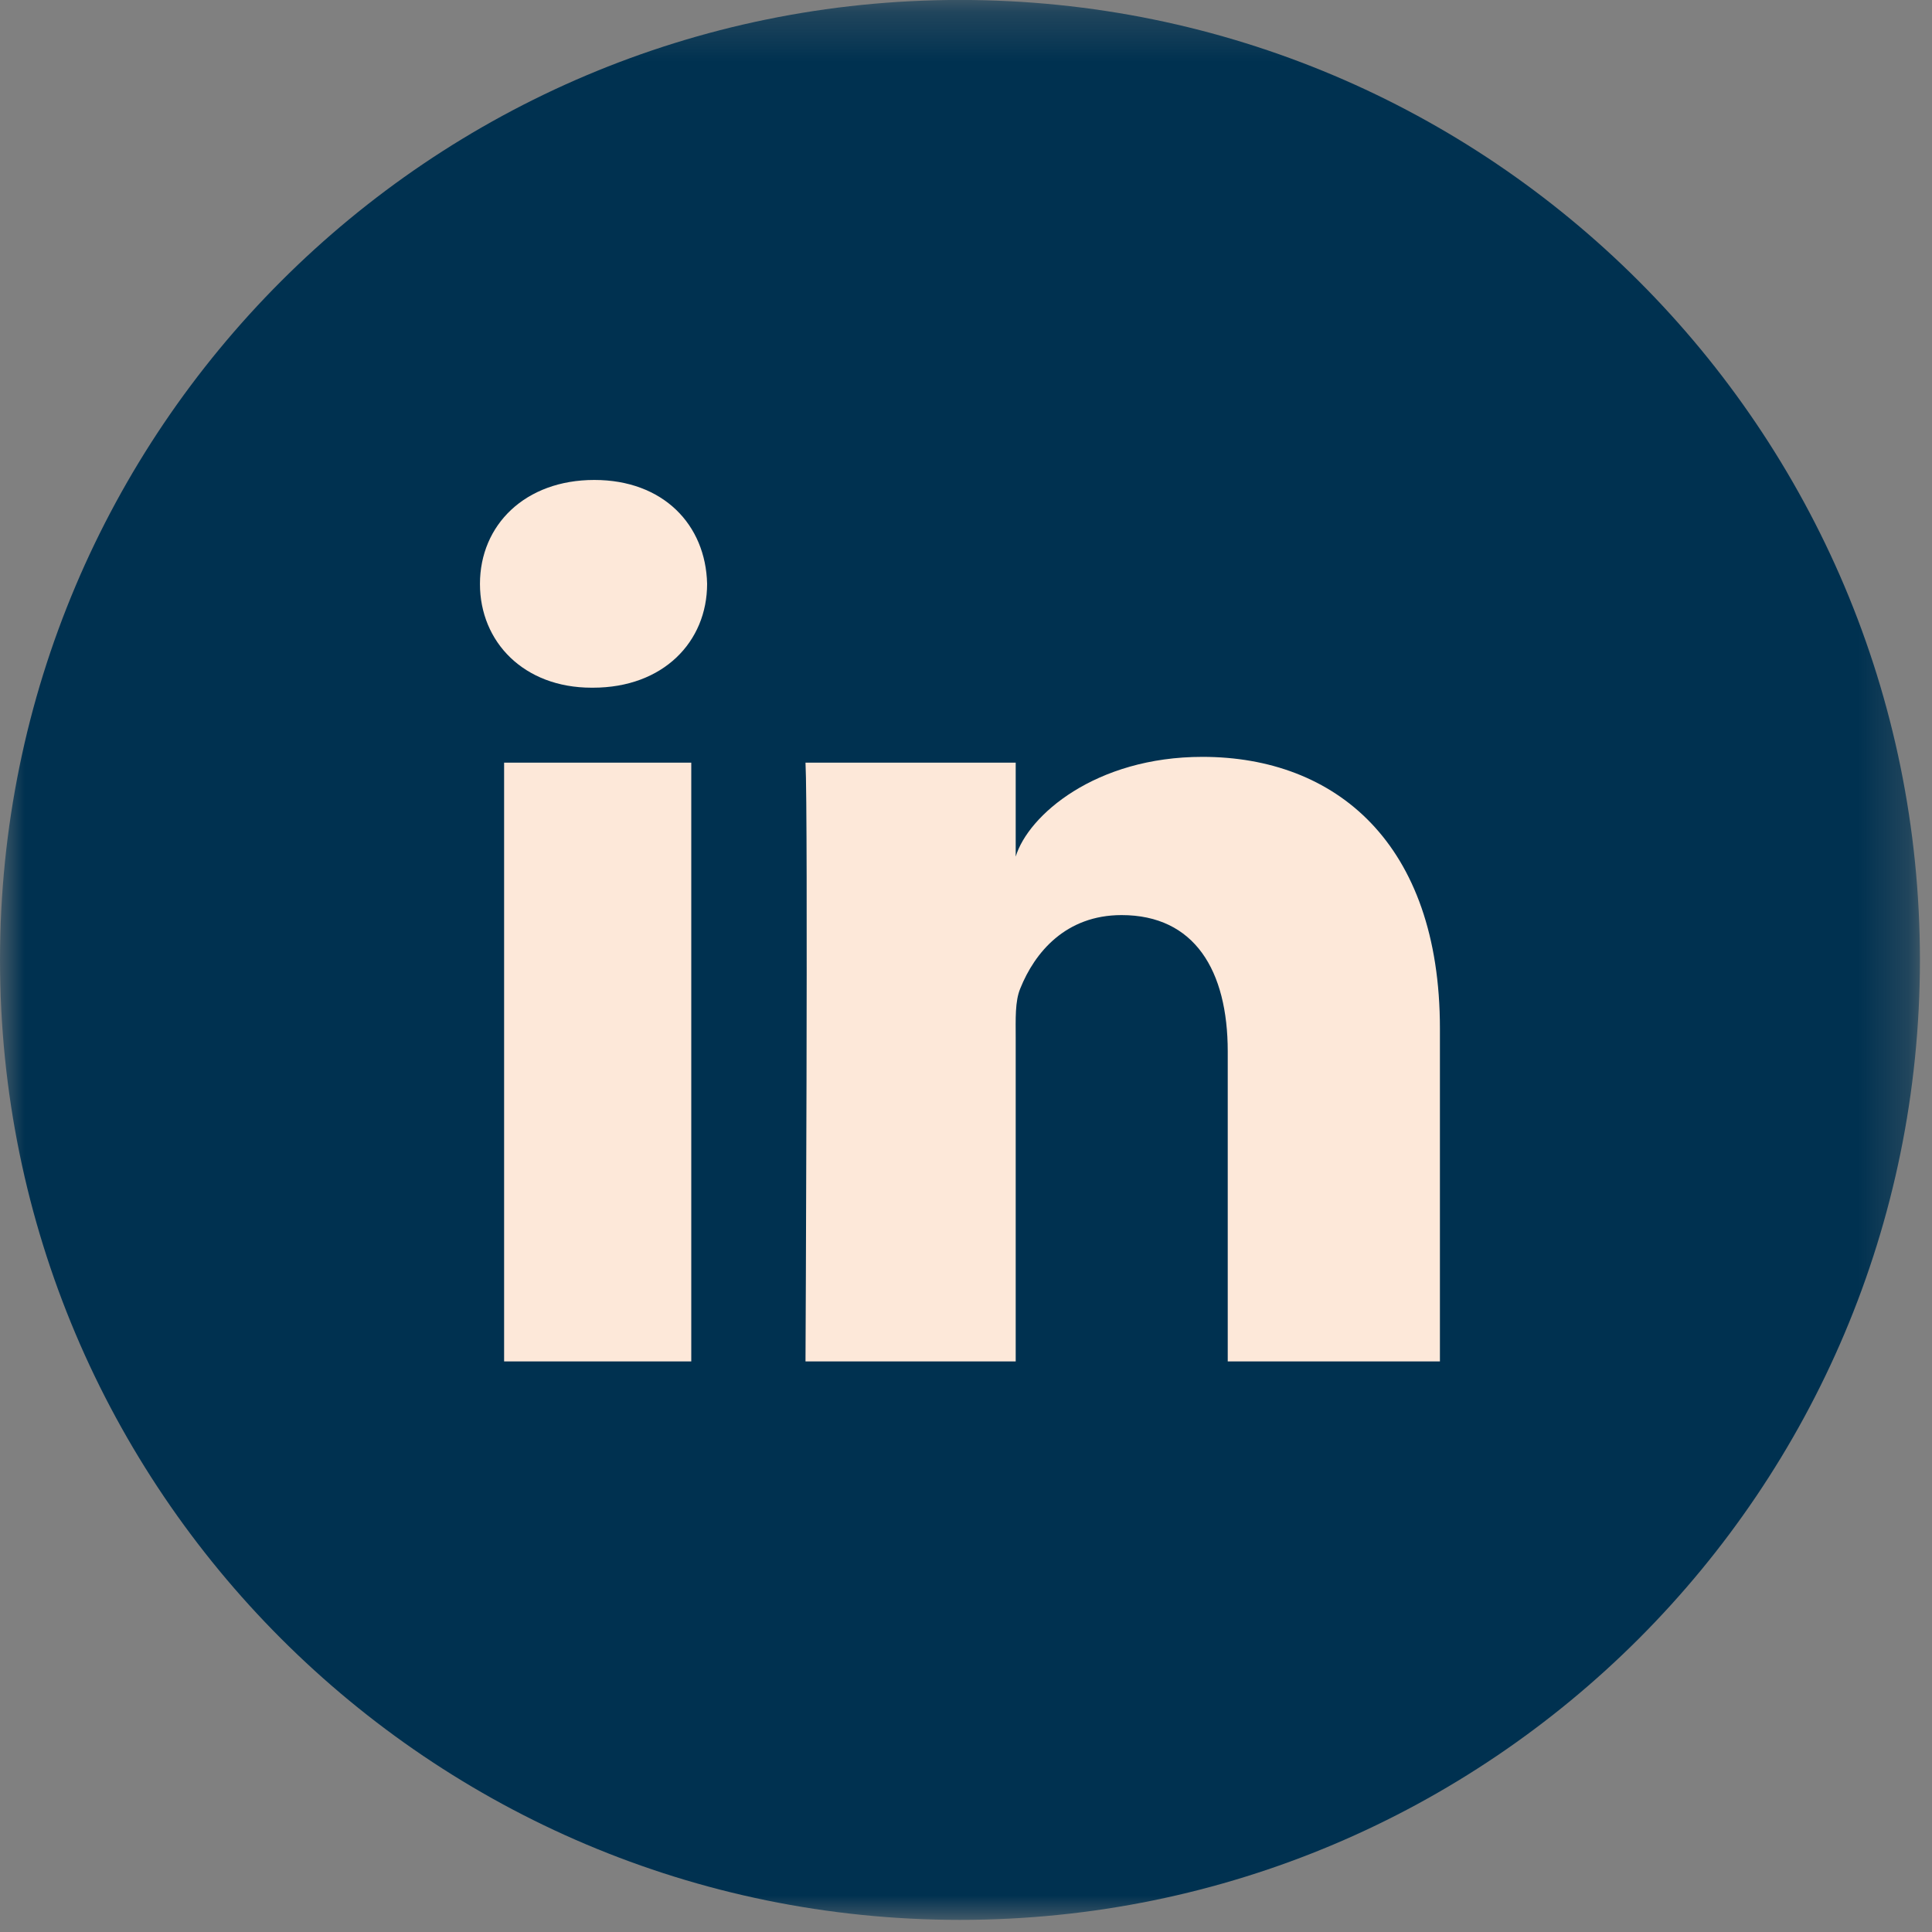
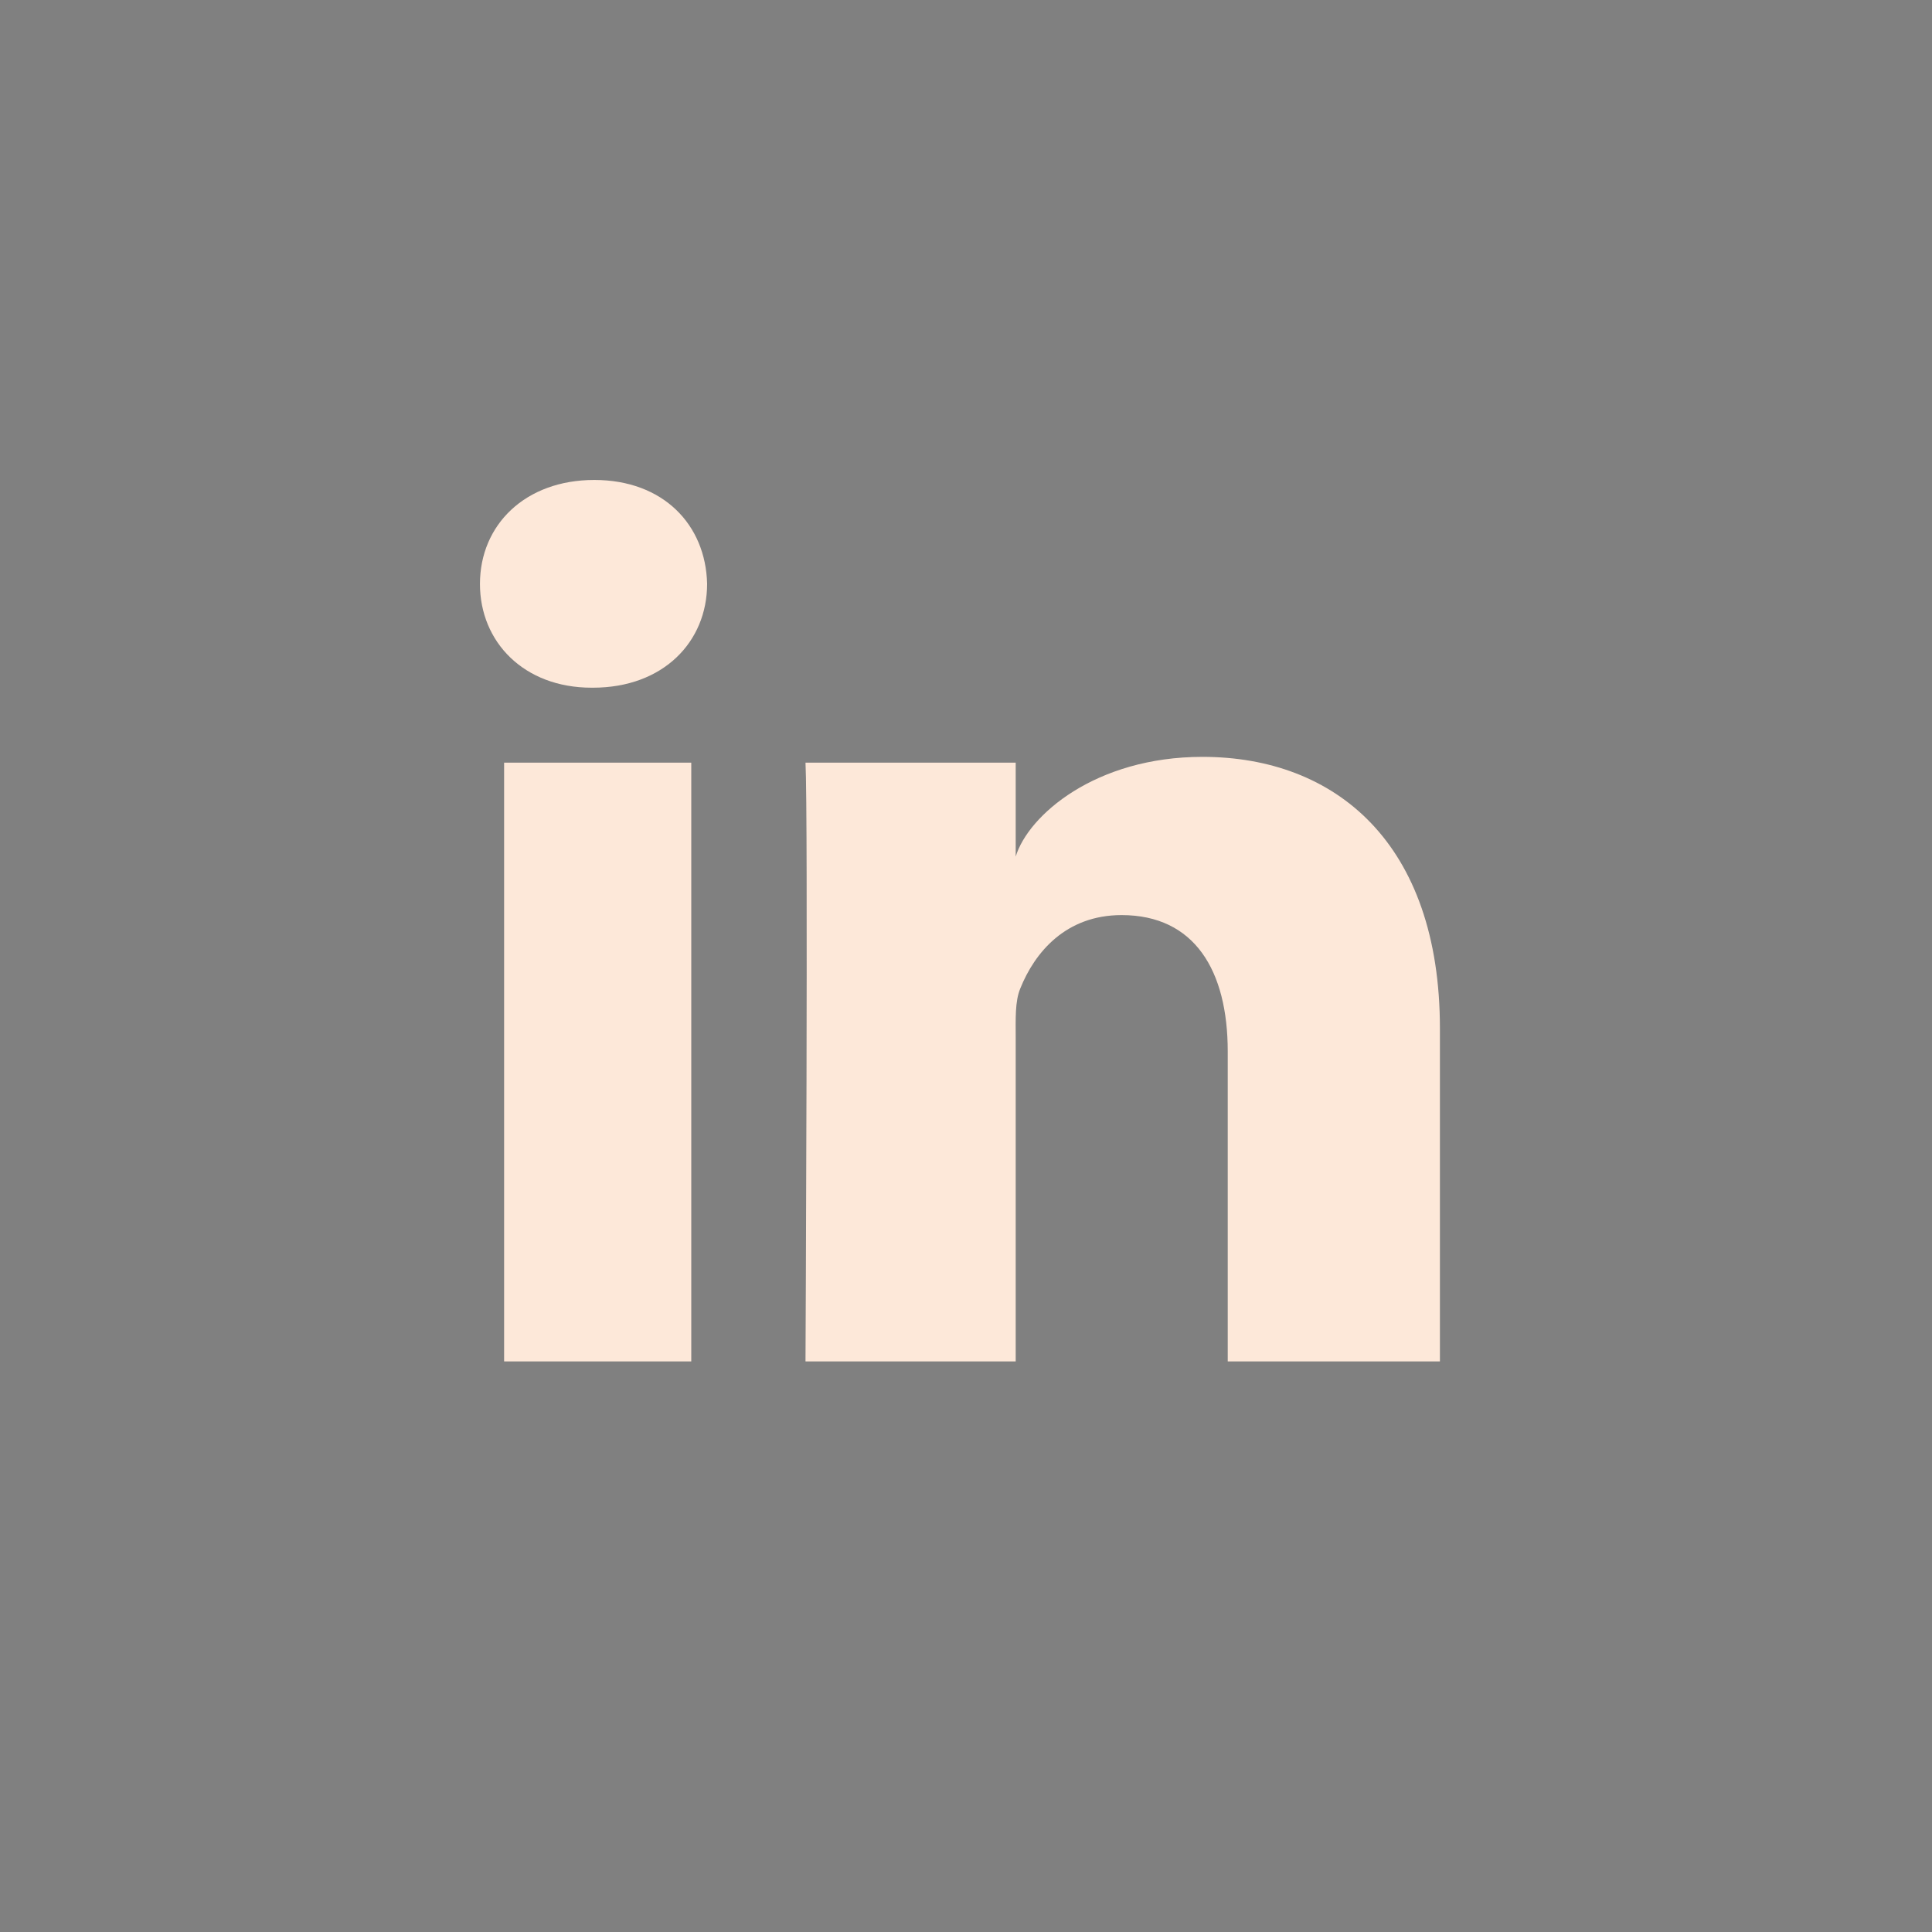
<svg xmlns="http://www.w3.org/2000/svg" xmlns:xlink="http://www.w3.org/1999/xlink" width="40px" height="40px" viewBox="0 0 40 40" version="1.1">
  <rect x="0" y="0" width="40" height="40" fill="#808080" stroke="none" />
  <title>Group 6</title>
  <desc>Created with Sketch.</desc>
  <defs>
-     <polygon id="path-1" points="0 0.251 39.749 0.251 39.749 40 0 40" />
-   </defs>
+     </defs>
  <g id="Page-1" stroke="none" stroke-width="1" fill="none" fill-rule="evenodd">
    <g id="Group-6" transform="translate(0, -1)">
      <g id="Group-3" transform="translate(0, 0.749)">
        <mask id="mask-2" fill="white">
          <use xlink:href="#path-1" />
        </mask>
        <g id="Clip-2" />
        <path d="M19.875,40 C30.853,40 39.75,31.101 39.75,20.125 C39.75,9.149 30.853,0.25 19.875,0.25 C8.898,0.25 -0,9.149 -0,20.125 C-0,31.101 8.898,40 19.875,40" id="Fill-1" fill="#003150" mask="url(#mask-2)" />
      </g>
      <path d="M29.812,29.187 L25.419,29.187 L25.419,22.771 C25.419,21.092 24.732,19.946 23.221,19.946 C22.065,19.946 21.423,20.719 21.124,21.465 C21.012,21.732 21.029,22.105 21.029,22.479 L21.029,29.187 L16.677,29.187 C16.677,29.187 16.733,17.823 16.677,16.79 L21.029,16.79 L21.029,18.735 C21.286,17.884 22.676,16.67 24.896,16.67 C27.649,16.67 29.812,18.454 29.812,22.293 L29.812,29.187 Z M12.276,15.238 L12.248,15.238 C10.846,15.238 9.937,14.291 9.937,13.09 C9.937,11.866 10.874,10.937 12.304,10.937 C13.732,10.937 14.611,11.863 14.64,13.087 C14.64,14.288 13.732,15.238 12.276,15.238 Z M10.437,29.187 L14.312,29.187 L14.312,16.79 L10.437,16.79 L10.437,29.187 Z" id="Fill-4" fill="#FDE8D9" />
    </g>
  </g>
</svg>